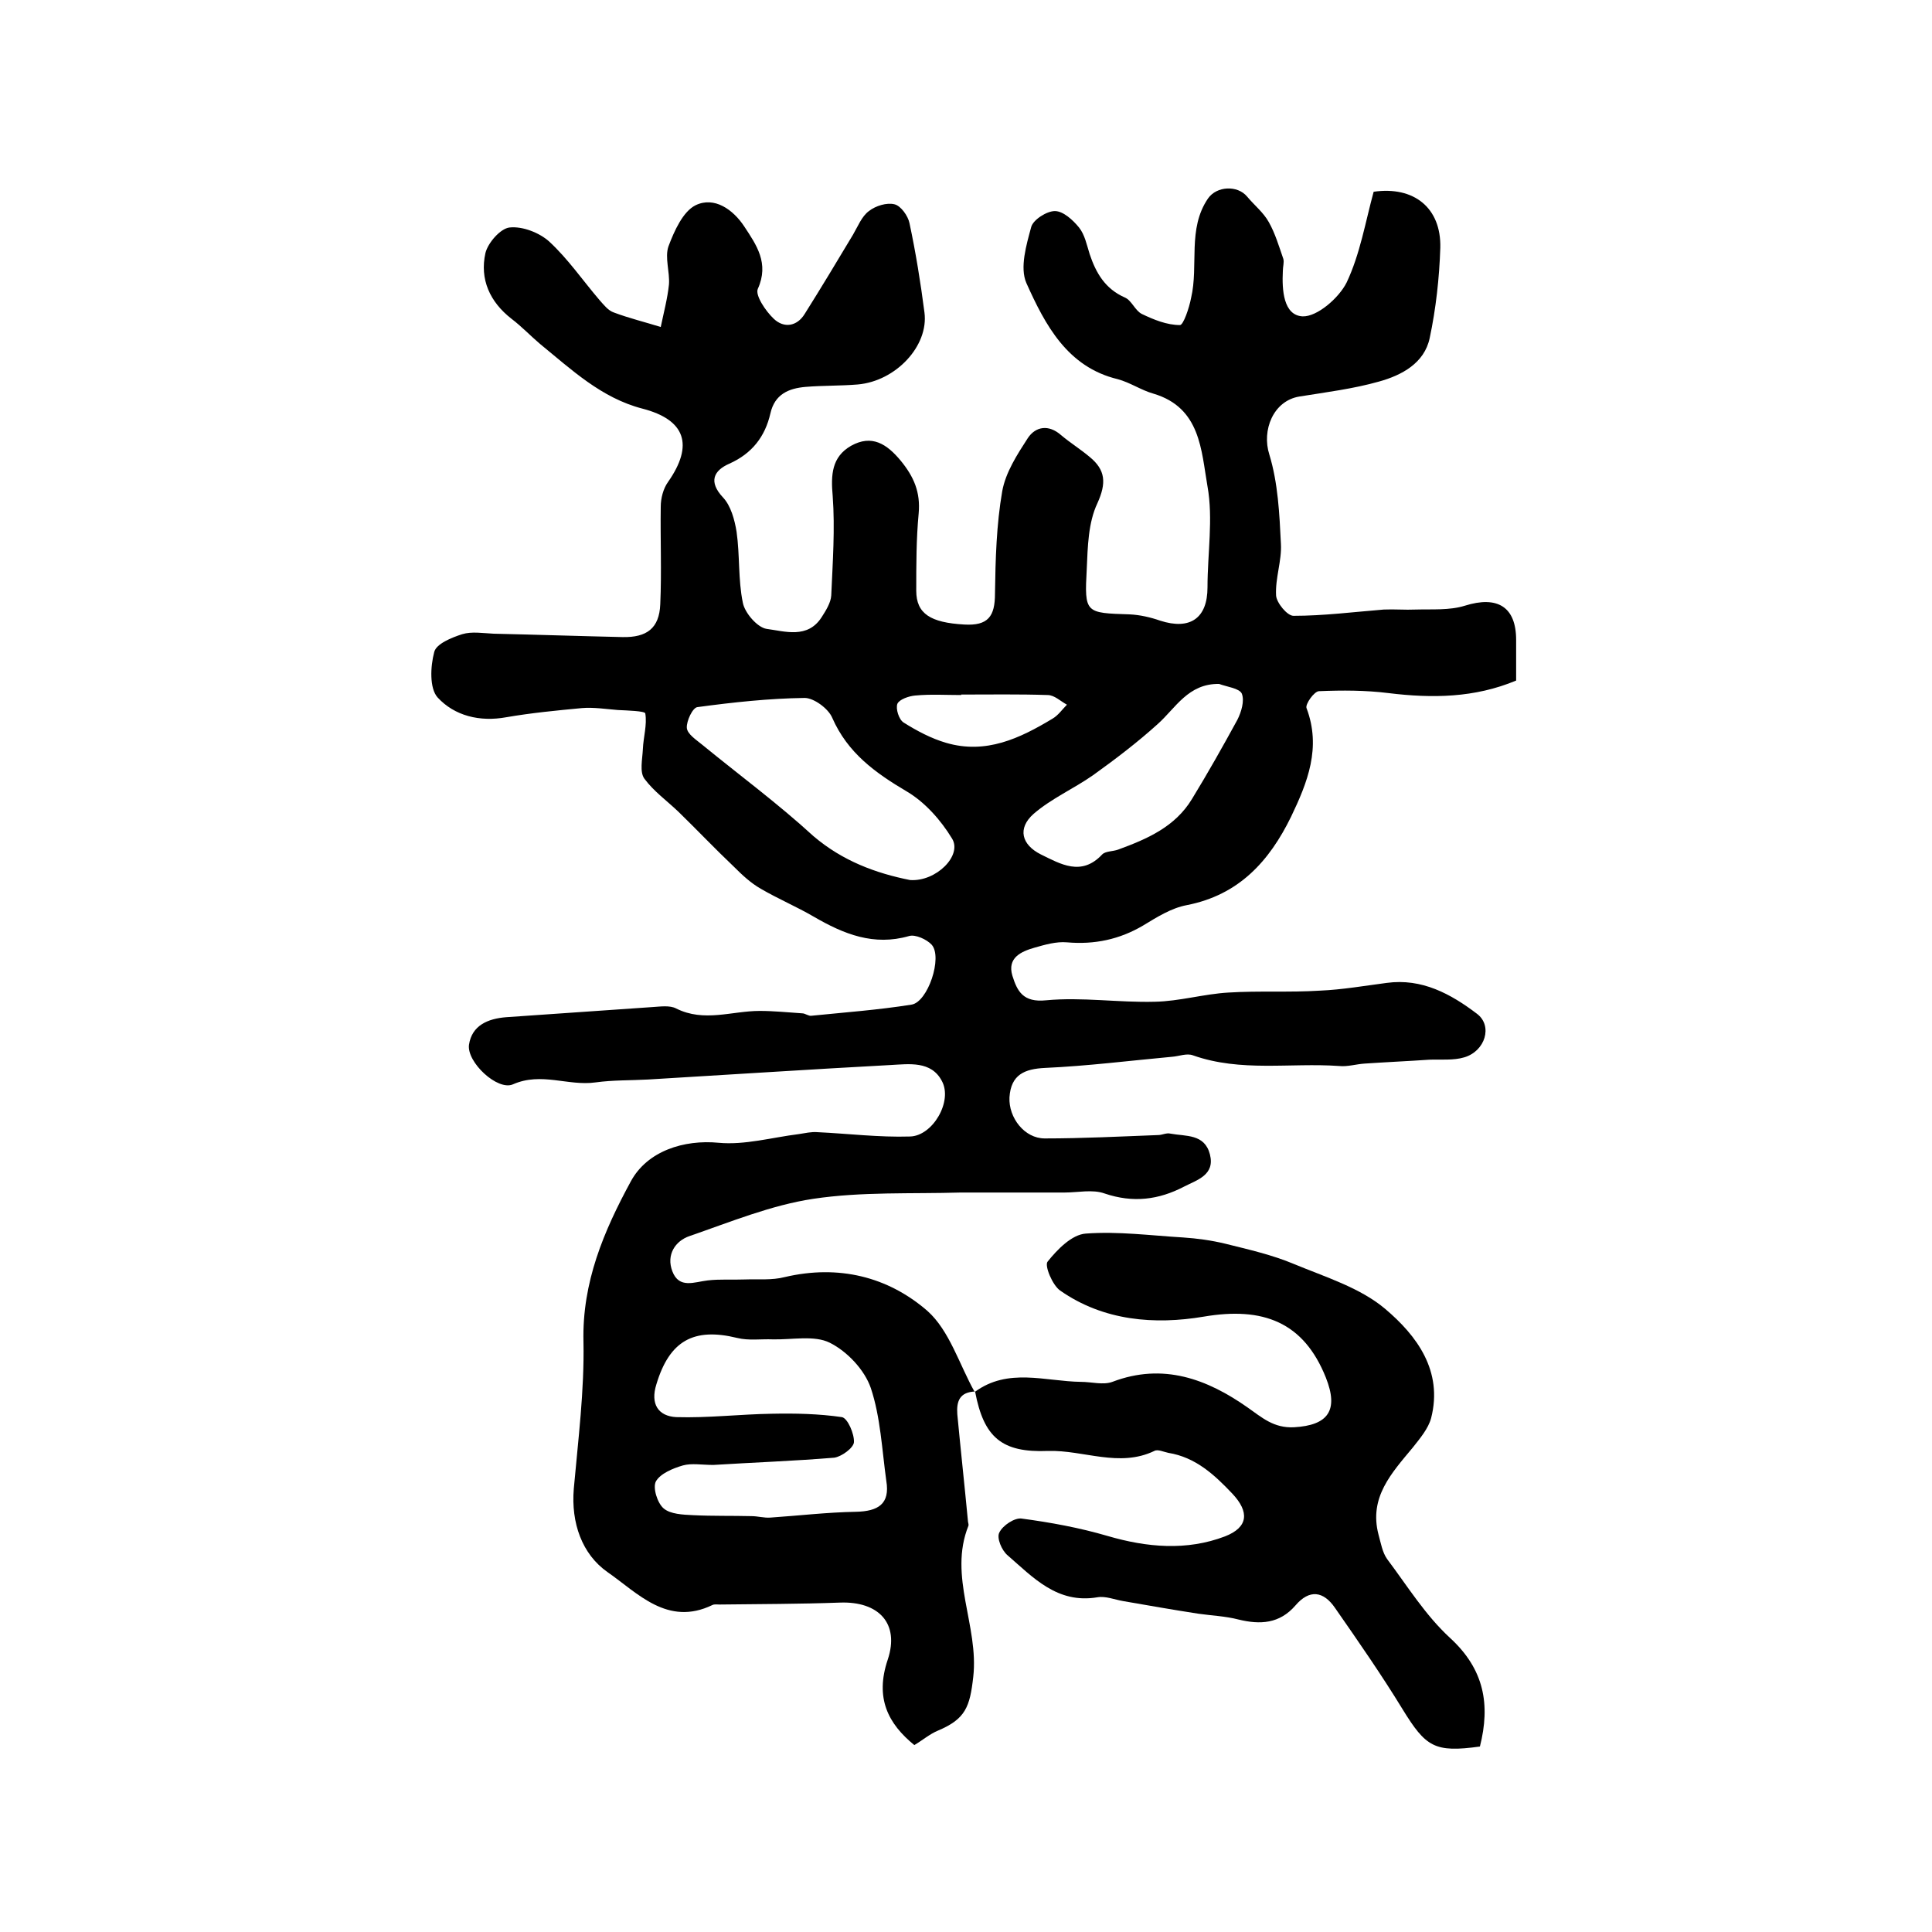
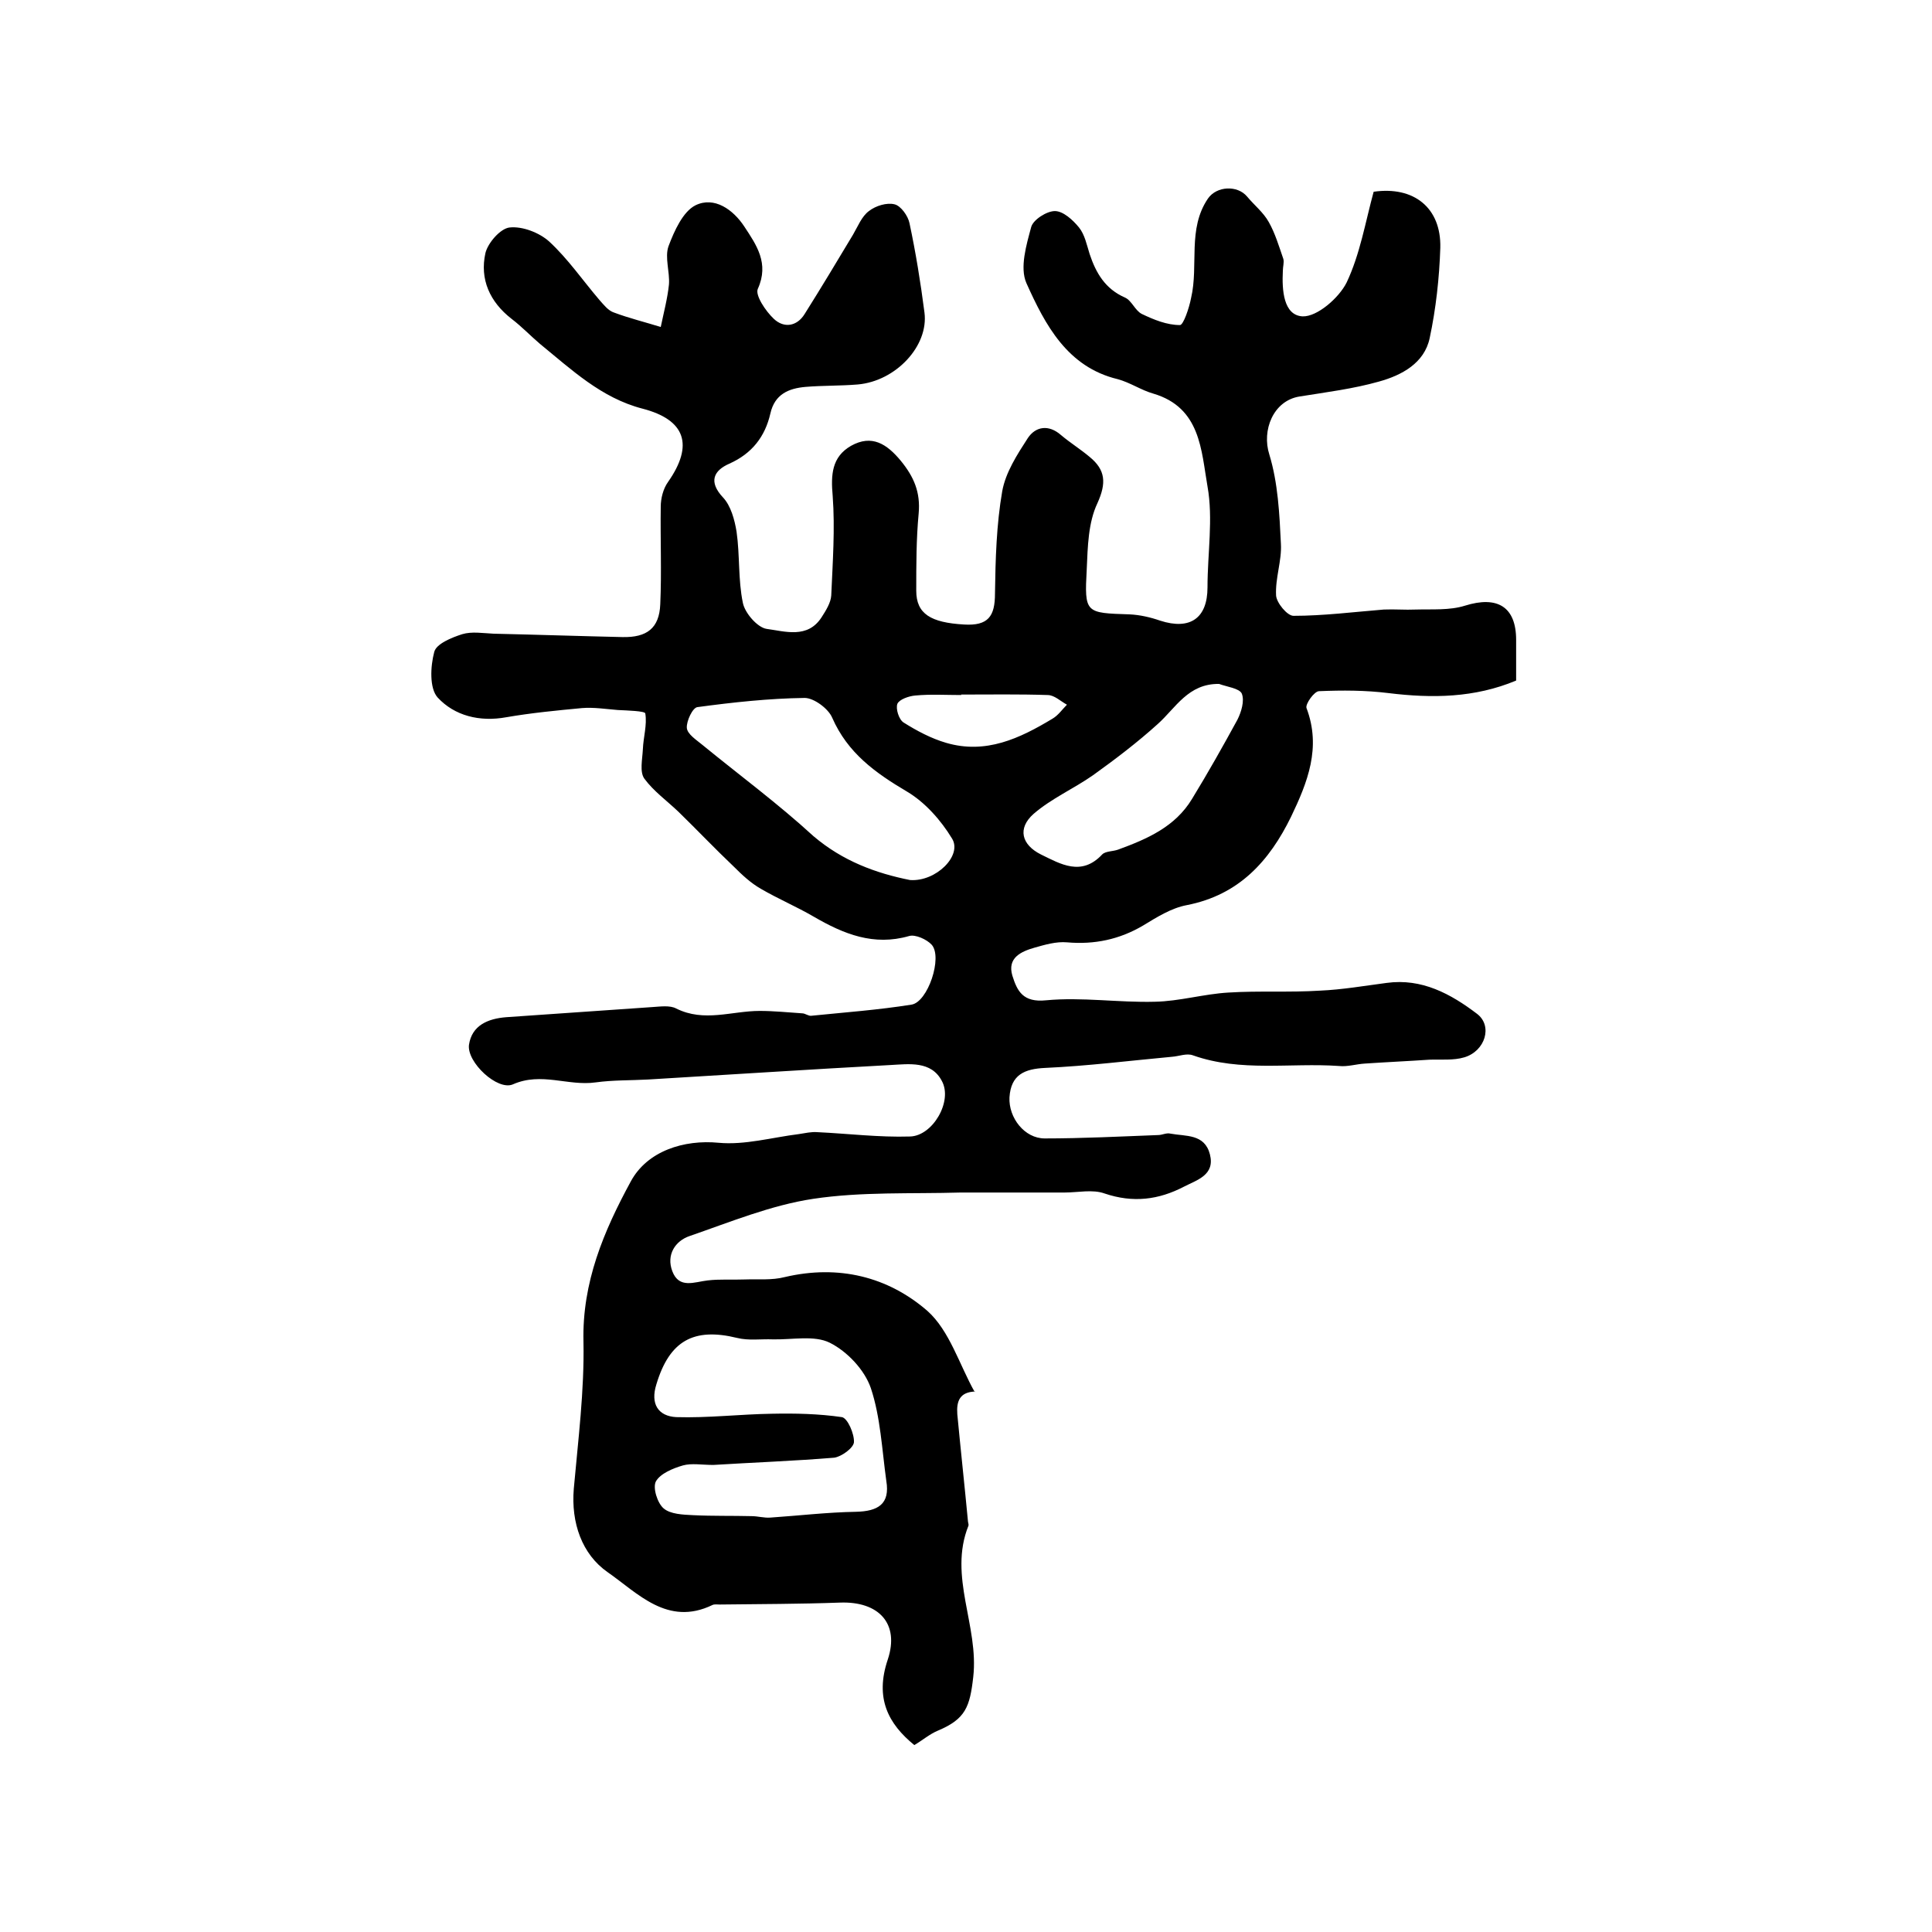
<svg xmlns="http://www.w3.org/2000/svg" version="1.1" id="图层_1" x="0px" y="0px" viewBox="0 0 400 400" style="enable-background:new 0 0 400 400;" xml:space="preserve">
  <style type="text/css">
	.st0{fill:#FFFFFF;}
</style>
  <g>
    <path d="M201.9,288.1c-3.2,0.1-3.9,2-3.7,4.7c0.7,7.4,1.5,14.7,2.2,22.1c0,0.3,0.2,0.7,0.1,1c-4.2,10.5,2.2,20.7,1,31.3   c-0.7,6.2-1.6,8.7-7.3,11.1c-1.7,0.7-3.2,2-4.9,3c-5.4-4.4-8.2-9.7-5.5-17.7c2.5-7.5-1.9-12.1-9.9-11.8c-8.3,0.3-16.6,0.3-24.9,0.4   c-0.5,0-1.1-0.1-1.5,0.1c-9.3,4.5-15.5-2.5-21.7-6.8c-5.3-3.7-7.6-10.2-7-17.3c0.9-10.1,2.2-20.3,2-30.4   c-0.3-12.3,4.2-22.9,9.8-33.2c3.4-6.3,11-8.7,18.2-8c5.4,0.5,11-1.1,16.6-1.8c1.3-0.2,2.6-0.5,3.8-0.4c6.4,0.3,12.8,1.1,19.2,0.9   c4.7-0.1,8.9-7.3,6.6-11.5c-2.2-4.2-6.8-3.5-10.6-3.3c-16.7,0.9-33.4,2-50.2,3c-3.6,0.2-7.3,0.1-10.9,0.6   c-5.7,0.8-11.2-2.2-17.1,0.4c-3.2,1.4-9.6-4.6-9.1-8.2c0.6-4,3.9-5.4,7.7-5.7c10.1-0.7,20.2-1.4,30.3-2.1c1.6-0.1,3.6-0.4,4.9,0.3   c5.8,2.9,11.5,0.5,17.3,0.5c2.9,0,5.8,0.3,8.8,0.5c0.6,0,1.3,0.6,1.9,0.5c6.9-0.7,13.8-1.2,20.7-2.3c3.4-0.5,6.5-9.8,4.2-12.4   c-1-1.1-3.4-2.2-4.7-1.8c-7.3,2.1-13.5-0.4-19.7-4c-3.6-2.1-7.4-3.7-11-5.8c-2.1-1.2-3.9-2.9-5.6-4.6c-3.9-3.7-7.6-7.6-11.4-11.3   c-2.4-2.3-5.2-4.3-7.1-6.9c-1-1.4-0.4-4-0.3-6.1c0.1-2.5,0.9-5,0.5-7.4c-0.1-0.5-3.7-0.6-5.7-0.7c-2.5-0.2-5-0.6-7.4-0.4   c-5.3,0.5-10.5,1-15.7,1.9c-5.5,1-10.7-0.3-14.2-4.1c-1.7-1.9-1.5-6.4-0.7-9.4c0.4-1.7,3.6-3,5.8-3.7c2-0.6,4.3-0.2,6.5-0.1   c8.9,0.2,17.8,0.5,26.7,0.7c5,0.1,7.6-1.8,7.8-6.8c0.3-6.7,0-13.5,0.1-20.2c0-1.7,0.5-3.7,1.5-5.1c5.4-7.7,3.6-12.9-5.3-15.2   c-8.5-2.2-14.7-8.1-21.2-13.4c-2-1.7-3.8-3.6-5.9-5.2c-4.5-3.5-6.6-8.2-5.4-13.6c0.5-2.1,3.1-5.1,5-5.3c2.7-0.3,6.2,1.1,8.2,2.9   c3.9,3.6,6.9,8,10.4,12.1c0.9,1,1.8,2.2,3,2.6c3.2,1.2,6.5,2,9.7,3c0.6-2.9,1.4-5.9,1.7-8.8c0.2-2.6-0.9-5.6-0.1-7.9   c1.2-3.2,3-7.2,5.6-8.5c3.9-1.9,7.8,0.9,10.1,4.4c2.5,3.8,5.2,7.6,2.8,12.9c-0.6,1.3,1.6,4.6,3.3,6.2c2.1,2,4.8,1.6,6.4-1   c3.4-5.4,6.7-10.9,10-16.4c1-1.7,1.8-3.8,3.3-4.9c1.4-1.1,3.7-1.8,5.3-1.4c1.3,0.3,2.8,2.4,3.1,3.9c1.3,6.1,2.3,12.3,3.1,18.5   c0.9,6.9-5.9,14.2-13.8,14.9c-3.6,0.3-7.2,0.2-10.8,0.5c-3.5,0.3-6.4,1.5-7.3,5.5c-1.1,4.8-3.8,8.3-8.5,10.4   c-3.2,1.4-4.4,3.7-1.3,7c1.6,1.7,2.4,4.6,2.8,7.1c0.7,4.9,0.3,9.9,1.3,14.7c0.4,2.1,3,5.1,4.9,5.4c3.8,0.5,8.5,2.1,11.4-2.4   c0.9-1.4,1.9-3,2-4.5c0.3-6.9,0.8-13.8,0.3-20.6c-0.4-4.4-0.2-8.1,3.8-10.4c4.3-2.4,7.4-0.4,10.3,3.1c2.7,3.3,4.1,6.5,3.7,10.9   c-0.5,5.3-0.5,10.6-0.5,16c0,4.8,3,6.6,9.9,7c5,0.3,6.4-1.7,6.4-6.4c0.1-7.1,0.3-14.3,1.5-21.2c0.7-3.9,3.1-7.6,5.3-11   c1.6-2.4,4.3-2.9,6.9-0.6c1.9,1.6,4,2.9,5.9,4.5c3.3,2.7,3.5,5.4,1.6,9.6c-1.9,4-2,9-2.2,13.6c-0.5,9.2-0.3,9.1,8.9,9.4   c2.1,0.1,4.3,0.6,6.3,1.3c6.2,2,9.8-0.5,9.8-6.9c0-7,1.2-14.2,0-20.9c-1.3-7.4-1.4-16.3-11.2-19.2c-2.5-0.7-4.8-2.3-7.4-3   C221,76,216.4,67.3,212.5,58.6c-1.4-3.2,0-7.9,1-11.6c0.4-1.5,3.2-3.3,4.9-3.3c1.7,0,3.7,1.8,5,3.4c1.2,1.5,1.6,3.6,2.2,5.5   c1.3,3.9,3.2,7.2,7.3,9c1.4,0.6,2.1,2.7,3.5,3.4c2.5,1.2,5.2,2.3,7.9,2.3c0.7,0,1.9-3.5,2.3-5.6c1.6-6.8-0.8-14.3,3.5-20.6   c1.8-2.6,6.1-2.8,8.1-0.4c1.5,1.8,3.4,3.3,4.5,5.3c1.3,2.3,2.1,5,3,7.6c0.2,0.7-0.1,1.6-0.1,2.5c-0.2,3.9,0.1,9.2,4.1,9.4   c3,0.1,7.5-3.8,9.1-7c2.8-5.9,3.9-12.6,5.6-18.8c8.3-1.2,14,3.3,13.8,11.6c-0.2,6.2-0.9,12.6-2.2,18.7c-1.1,5.2-5.8,7.7-10.5,9   c-5.3,1.5-10.9,2.2-16.5,3.1c-5.4,0.9-7.8,7-6.2,12c1.8,5.9,2.1,12.3,2.4,18.5c0.2,3.5-1.2,7.1-1,10.7c0.1,1.5,2.3,4.2,3.6,4.2   c6.2,0,12.5-0.8,18.7-1.3c2.2-0.1,4.4,0.1,6.6,0c3.4-0.1,7,0.2,10.2-0.8c6.7-2.1,10.6,0.2,10.6,7.1c0,2.7,0,5.3,0,8.4   c-8.6,3.6-17.4,3.7-26.4,2.6c-4.8-0.6-9.6-0.6-14.4-0.4c-1,0-2.9,2.7-2.6,3.5c3.1,8.2,0.2,15.4-3.2,22.5   c-4.5,9.2-10.8,16.2-21.6,18.3c-3.2,0.6-6.2,2.5-9,4.2c-4.9,2.9-10.1,4-15.8,3.5c-2.2-0.2-4.6,0.5-6.7,1.1   c-2.8,0.8-5.7,2.1-4.6,5.8c1,3.2,2.2,5.6,7,5.1c7.4-0.7,15,0.5,22.5,0.3c5.1-0.1,10.1-1.6,15.2-1.9c6.3-0.4,12.7,0,19-0.4   c4.6-0.2,9.2-1,13.8-1.6c7.3-1,13.3,2.3,18.7,6.4c3.3,2.5,1.7,7.7-2.6,9c-2.3,0.7-4.9,0.4-7.3,0.5c-4.4,0.3-8.9,0.5-13.3,0.8   c-1.8,0.1-3.6,0.7-5.4,0.5c-10.1-0.7-20.3,1.3-30.2-2.2c-1.3-0.5-2.9,0.2-4.4,0.3c-8.7,0.8-17.4,1.9-26.2,2.3   c-4.3,0.2-7.1,1.4-7.4,6.1c-0.2,4.2,3.1,8.5,7.3,8.5c7.8,0,15.6-0.4,23.5-0.7c0.8,0,1.7-0.5,2.5-0.3c3.2,0.6,7.1,0,8.2,4.3   c1.1,4.3-2.7,5.3-5.4,6.7c-5.2,2.7-10.5,3.4-16.4,1.4c-2.5-0.9-5.5-0.2-8.3-0.2c-5,0-10.1,0-15.1,0c-2.1,0-4.2,0-6.4,0   c-10.2,0.3-20.5-0.2-30.5,1.3c-8.7,1.3-17.2,4.8-25.6,7.7c-3,1-4.9,3.9-3.6,7.3c1.4,3.7,4.6,2.2,7.3,1.9c2.5-0.3,5.1-0.1,7.6-0.2   c2.8-0.1,5.7,0.2,8.4-0.5c11.1-2.6,21.3-0.1,29.5,7c4.6,4.1,6.6,11.1,9.8,16.8L201.9,288.1z M147.7,303.3c-2.4,0-4.5-0.4-6.3,0.1   c-2.1,0.6-4.7,1.7-5.6,3.3c-0.7,1.3,0.3,4.5,1.6,5.6c1.4,1.2,4,1.3,6.1,1.4c4,0.2,8.1,0.1,12.1,0.2c1.3,0,2.6,0.4,3.9,0.3   c5.9-0.4,11.8-1.1,17.7-1.2c4.6-0.1,7.1-1.6,6.3-6.4c-0.9-6.5-1.2-13.2-3.2-19.2c-1.3-3.8-4.9-7.6-8.5-9.4   c-3.2-1.6-7.8-0.6-11.8-0.7c-2.5-0.1-5,0.3-7.4-0.3c-9-2.2-14,0.6-16.7,9.6c-1.3,4.1,0.4,6.6,4.1,6.8c6.6,0.2,13.2-0.6,19.8-0.7   c4.8-0.1,9.7,0,14.5,0.7c1.2,0.2,2.6,3.5,2.5,5.2c-0.1,1.2-2.6,3-4.1,3.2C164.1,302.5,155.7,302.8,147.7,303.3z M188.4,182.2   c5.4,0.4,10.9-5.1,8.7-8.6c-2.3-3.8-5.6-7.5-9.3-9.7c-6.6-3.9-12.3-8-15.5-15.3c-0.8-1.9-3.8-4.1-5.7-4.1   c-7.4,0.1-14.8,0.9-22.2,1.9c-1,0.1-2.3,2.9-2.2,4.3c0.1,1.3,2,2.5,3.2,3.5c7.7,6.3,15.7,12.2,23,18.9   C174.5,178.3,181.4,180.8,188.4,182.2z M252.4,141.6c-6.4-0.1-9,5-12.7,8.3c-4.2,3.8-8.8,7.3-13.4,10.6c-4,2.8-8.6,4.8-12.3,8   c-3.4,3-2.5,6.4,1.5,8.4c4.1,2,8.4,4.6,12.7,0c0.7-0.7,2.2-0.6,3.3-1c6-2.2,11.8-4.7,15.3-10.5c3.3-5.4,6.4-10.9,9.4-16.4   c0.8-1.6,1.5-3.9,0.9-5.4C256.6,142.5,254,142.2,252.4,141.6z M199,143.8c0,0,0,0.1,0,0.1c-3.2,0-6.3-0.2-9.5,0.1   c-1.3,0.1-3.3,0.8-3.7,1.7c-0.4,1,0.3,3.3,1.3,3.9c2.7,1.7,5.7,3.3,8.8,4.2c8.2,2.4,15.2-0.9,22-5c1.2-0.7,2-1.9,3-2.9   c-1.3-0.7-2.6-2-4-2C211,143.7,205,143.8,199,143.8z" />
-     <path d="M201.8,288.2c6.9-5.1,14.6-2.2,22-2.1c2.2,0,4.6,0.7,6.5,0c10.5-4,19.6-0.6,28,5.3c3,2.1,5.4,4.3,9.6,4.1   c7.1-0.4,9.3-3.5,6.6-10.3c-4.6-11.5-13-14.7-25.3-12.6c-10.1,1.7-20.7,0.9-29.7-5.4c-1.6-1.1-3.3-5.2-2.6-6c2-2.5,5-5.6,7.9-5.8   c6.7-0.5,13.4,0.4,20.1,0.8c3,0.2,5.9,0.6,8.8,1.3c4.8,1.2,9.7,2.3,14.2,4.2c6.5,2.7,13.7,4.9,18.9,9.3c6.5,5.5,12,12.8,9.5,22.6   c-0.6,2.2-2.3,4.2-3.8,6.1c-4.4,5.3-9.1,10.3-7.1,18c0.5,1.8,0.8,3.7,1.8,5.1c4.2,5.6,7.9,11.6,13,16.3c7.1,6.5,8.4,13.8,6.2,22.5   c-9.4,1.3-11.2,0.1-16-7.7c-4.4-7.2-9.2-14.1-14-21c-2.4-3.5-5.3-3.9-8.2-0.5c-3.3,3.8-7.3,4-11.8,2.9c-2.7-0.7-5.5-0.8-8.3-1.2   c-5.2-0.8-10.3-1.7-15.5-2.6c-1.8-0.3-3.7-1.1-5.4-0.8c-8.3,1.4-13.3-4.1-18.6-8.7c-1.2-1-2.3-3.6-1.7-4.7c0.7-1.5,3.2-3.1,4.6-2.9   c6,0.8,12,1.9,17.8,3.6c8.2,2.4,16.4,3.1,24.3,0.1c4.9-1.9,5.1-5.1,1.5-8.9c-3.7-3.9-7.6-7.5-13.2-8.4c-1-0.2-2.2-0.8-2.9-0.4   c-7.3,3.5-14.6-0.2-22,0c-9.6,0.4-13.3-2.8-15.1-12.2C201.9,288.1,201.8,288.2,201.8,288.2z" />
  </g>
</svg>